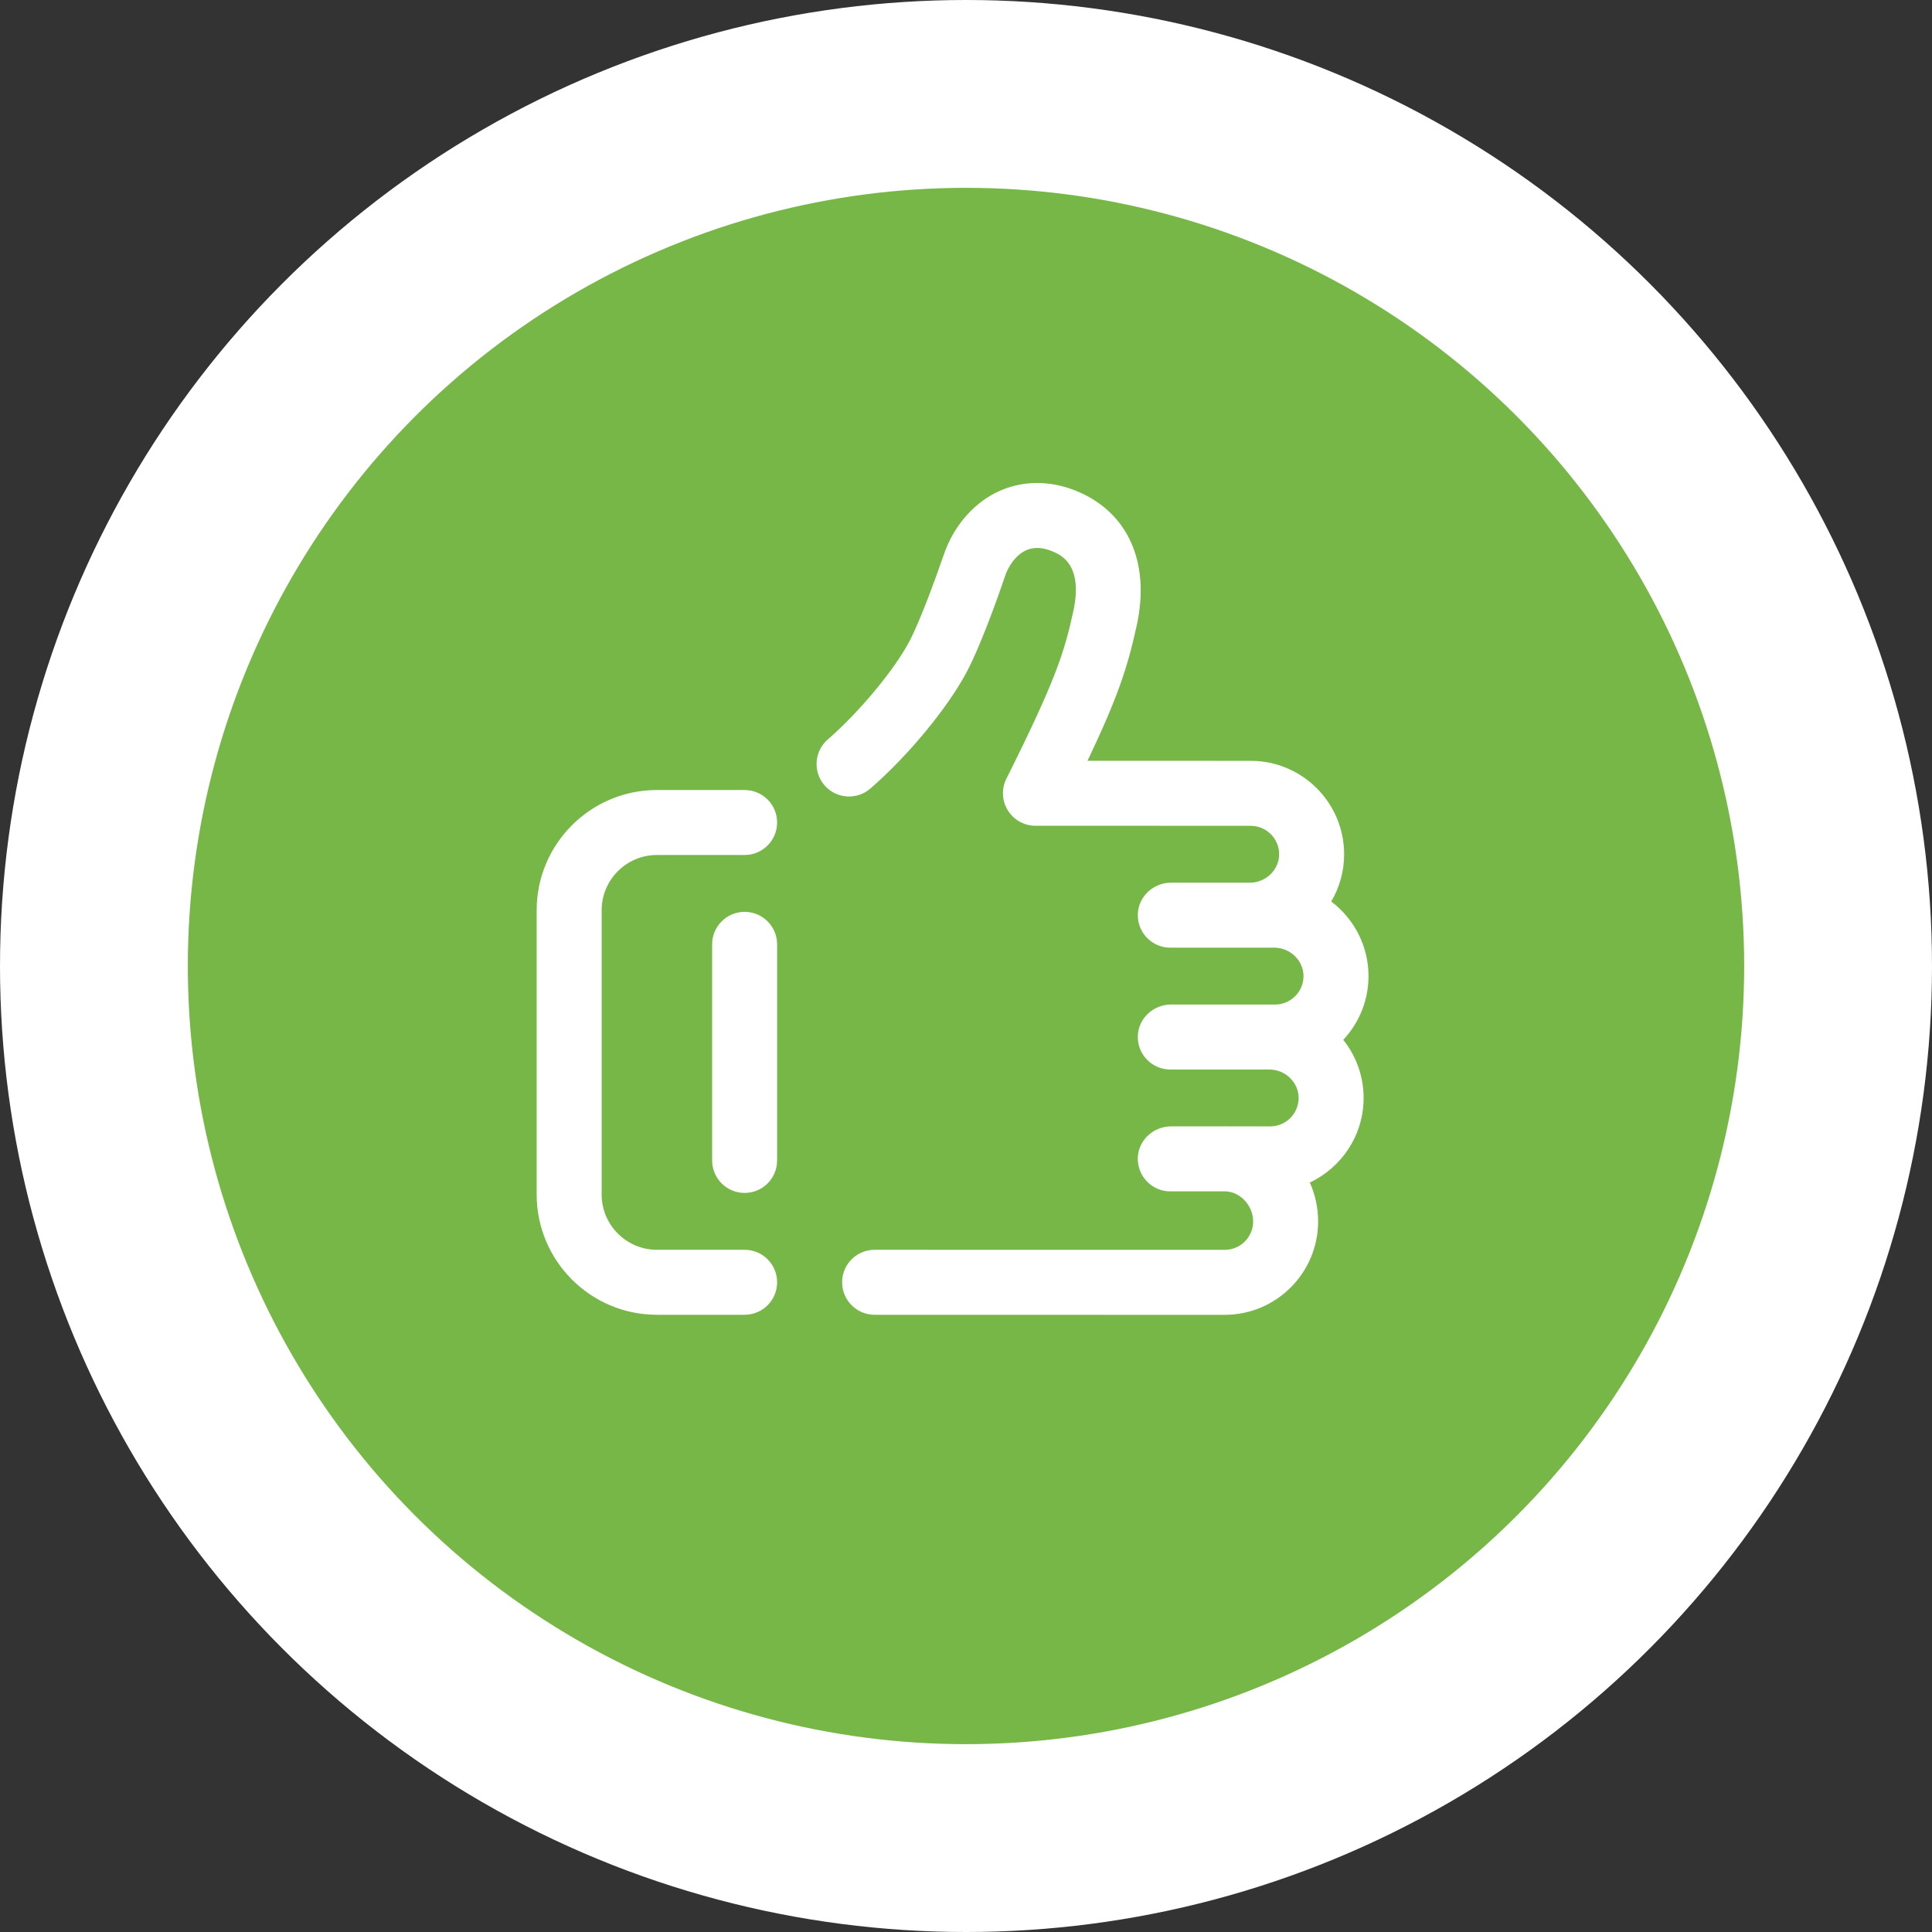
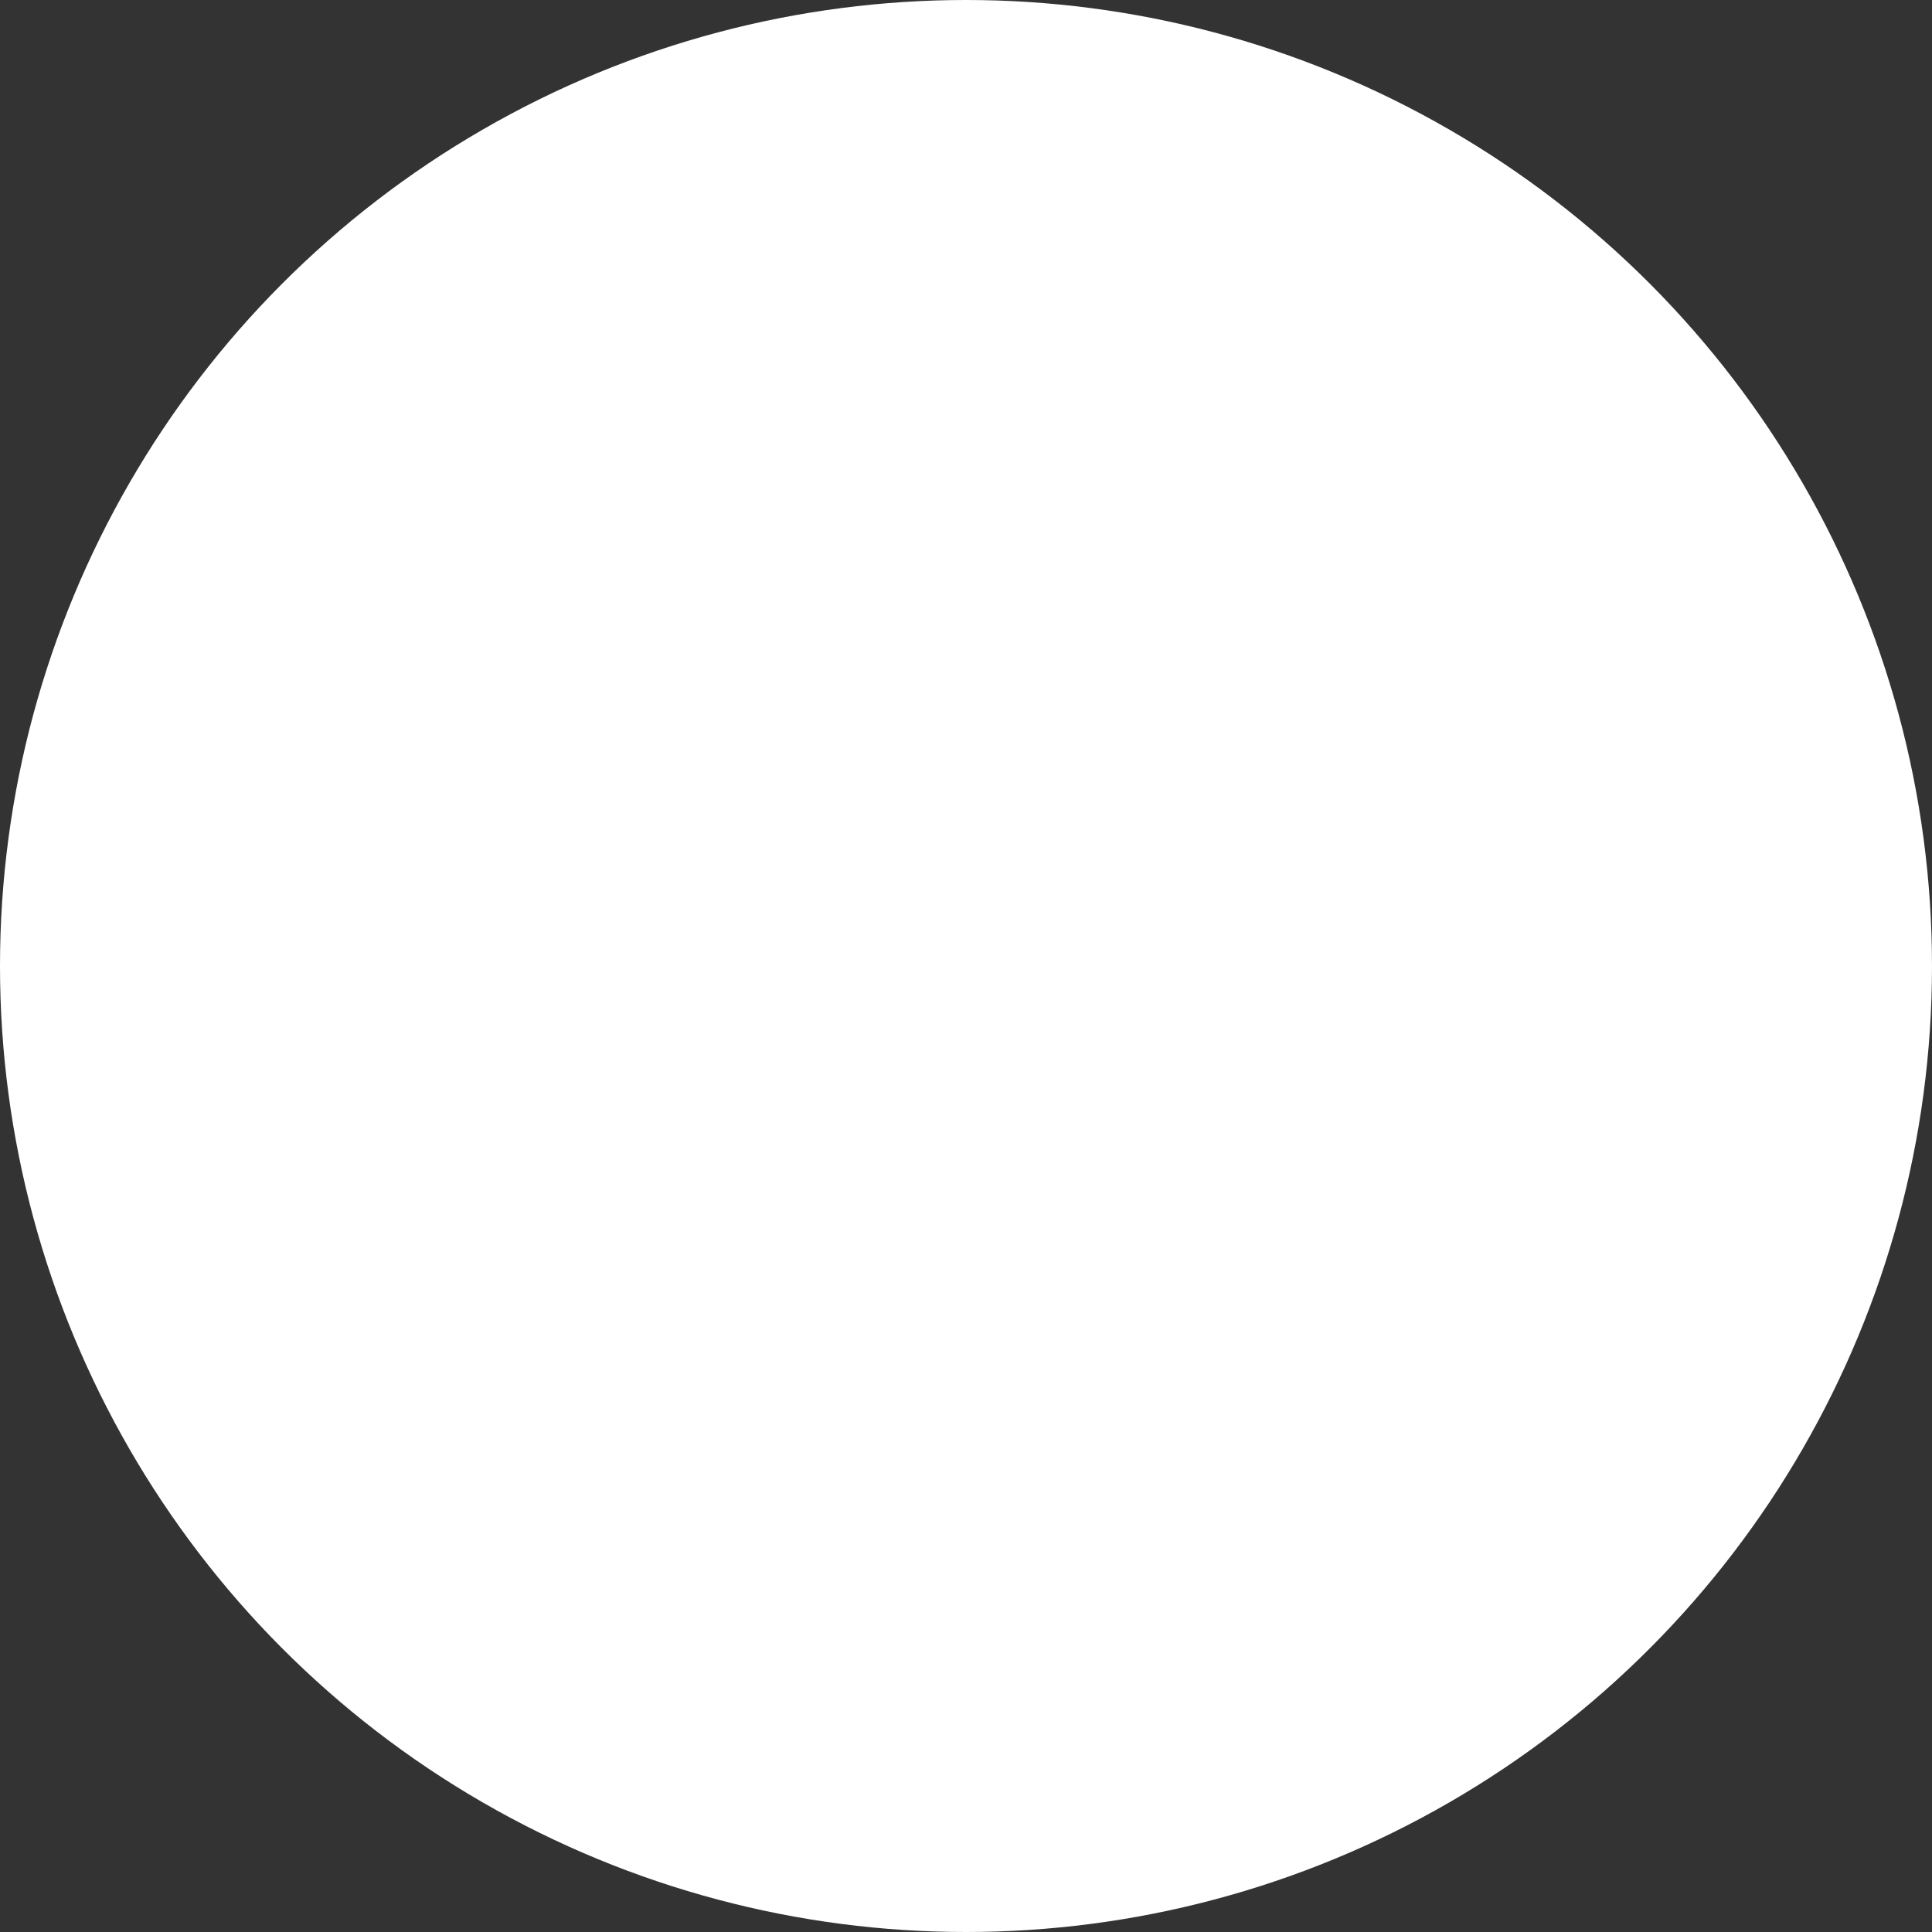
<svg xmlns="http://www.w3.org/2000/svg" width="72" height="72" viewBox="0 0 72 72" fill="none">
  <rect x="0" y="0" width="72" height="72" fill="#333333" stroke="none" />
  <circle cx="36" cy="36" r="36" fill="white" />
-   <circle cx="36" cy="36" r="29" fill="#77b747" />
  <g clip-path="url(#clip0)">
-     <path d="M22.422 33.922V44.517C22.422 45.652 23.346 46.576 24.481 46.576H27.75C28.419 46.576 28.961 47.118 28.961 47.787C28.961 48.456 28.419 48.998 27.75 48.998H24.481C22.01 48.998 20 46.988 20 44.517V33.922C20 31.451 22.01 29.442 24.481 29.442H27.75C28.419 29.442 28.961 29.984 28.961 30.652C28.961 31.321 28.419 31.863 27.75 31.863H24.481C23.346 31.863 22.422 32.787 22.422 33.922ZM51 36.376C51 35.242 50.454 34.233 49.611 33.596C49.916 33.079 50.092 32.478 50.092 31.835C50.092 29.916 48.53 28.354 46.611 28.354L40.529 28.352C41.665 25.967 42.027 24.85 42.363 23.306C42.876 20.954 42.034 19.081 40.112 18.296C39.113 17.888 38.066 17.902 37.164 18.336C36.496 18.658 35.927 19.203 35.52 19.902C35.371 20.159 35.254 20.432 35.158 20.712C34.888 21.497 34.297 23.132 33.885 23.911C33.321 24.978 32.015 26.546 30.848 27.558C30.343 27.997 30.289 28.761 30.727 29.266C31.166 29.772 31.93 29.826 32.436 29.387C33.842 28.167 35.318 26.38 36.026 25.043C36.632 23.897 37.375 21.712 37.49 21.368C37.663 20.961 37.919 20.661 38.214 20.519C38.499 20.382 38.83 20.388 39.197 20.538C39.521 20.67 40.382 21.022 39.997 22.791C39.662 24.326 39.325 25.38 37.505 29.021C37.317 29.396 37.337 29.842 37.558 30.199C37.778 30.556 38.168 30.773 38.588 30.773L46.61 30.776C47.188 30.776 47.66 31.241 47.67 31.817C47.68 32.41 47.175 32.895 46.582 32.895H43.642C42.986 32.895 42.426 33.406 42.403 34.062C42.379 34.751 42.93 35.317 43.613 35.317H47.49C48.083 35.317 48.588 35.802 48.578 36.394C48.568 36.97 48.097 37.436 47.518 37.436H43.642C42.986 37.436 42.426 37.946 42.403 38.603C42.379 39.291 42.93 39.858 43.613 39.858H47.309C47.901 39.858 48.406 40.343 48.396 40.935C48.387 41.511 47.915 41.977 47.337 41.977H45.735C45.704 41.976 45.673 41.974 45.642 41.974C45.626 41.974 45.61 41.976 45.595 41.977H43.642C42.986 41.977 42.426 42.487 42.403 43.144C42.379 43.832 42.93 44.399 43.613 44.399H45.683C46.23 44.423 46.701 44.935 46.701 45.519C46.701 46.103 46.226 46.578 45.642 46.578L32.594 46.576C32.594 46.576 32.594 46.576 32.594 46.576C31.925 46.576 31.383 47.118 31.383 47.786C31.383 48.455 31.925 48.998 32.594 48.998L45.642 49C47.561 49 49.123 47.438 49.123 45.519C49.123 45.013 49.016 44.521 48.813 44.069C49.997 43.512 50.818 42.309 50.818 40.917C50.818 40.099 50.534 39.347 50.06 38.752C50.642 38.129 51 37.294 51 36.376ZM28.961 43.246V35.193C28.961 34.525 28.419 33.982 27.75 33.982C27.081 33.982 26.539 34.525 26.539 35.193V43.246C26.539 43.915 27.081 44.457 27.75 44.457C28.419 44.457 28.961 43.915 28.961 43.246Z" fill="white" />
-   </g>
+     </g>
  <defs>
    <clipPath id="clip0">
-       <rect width="31" height="31" fill="white" transform="translate(20 18)" />
-     </clipPath>
+       </clipPath>
  </defs>
</svg>